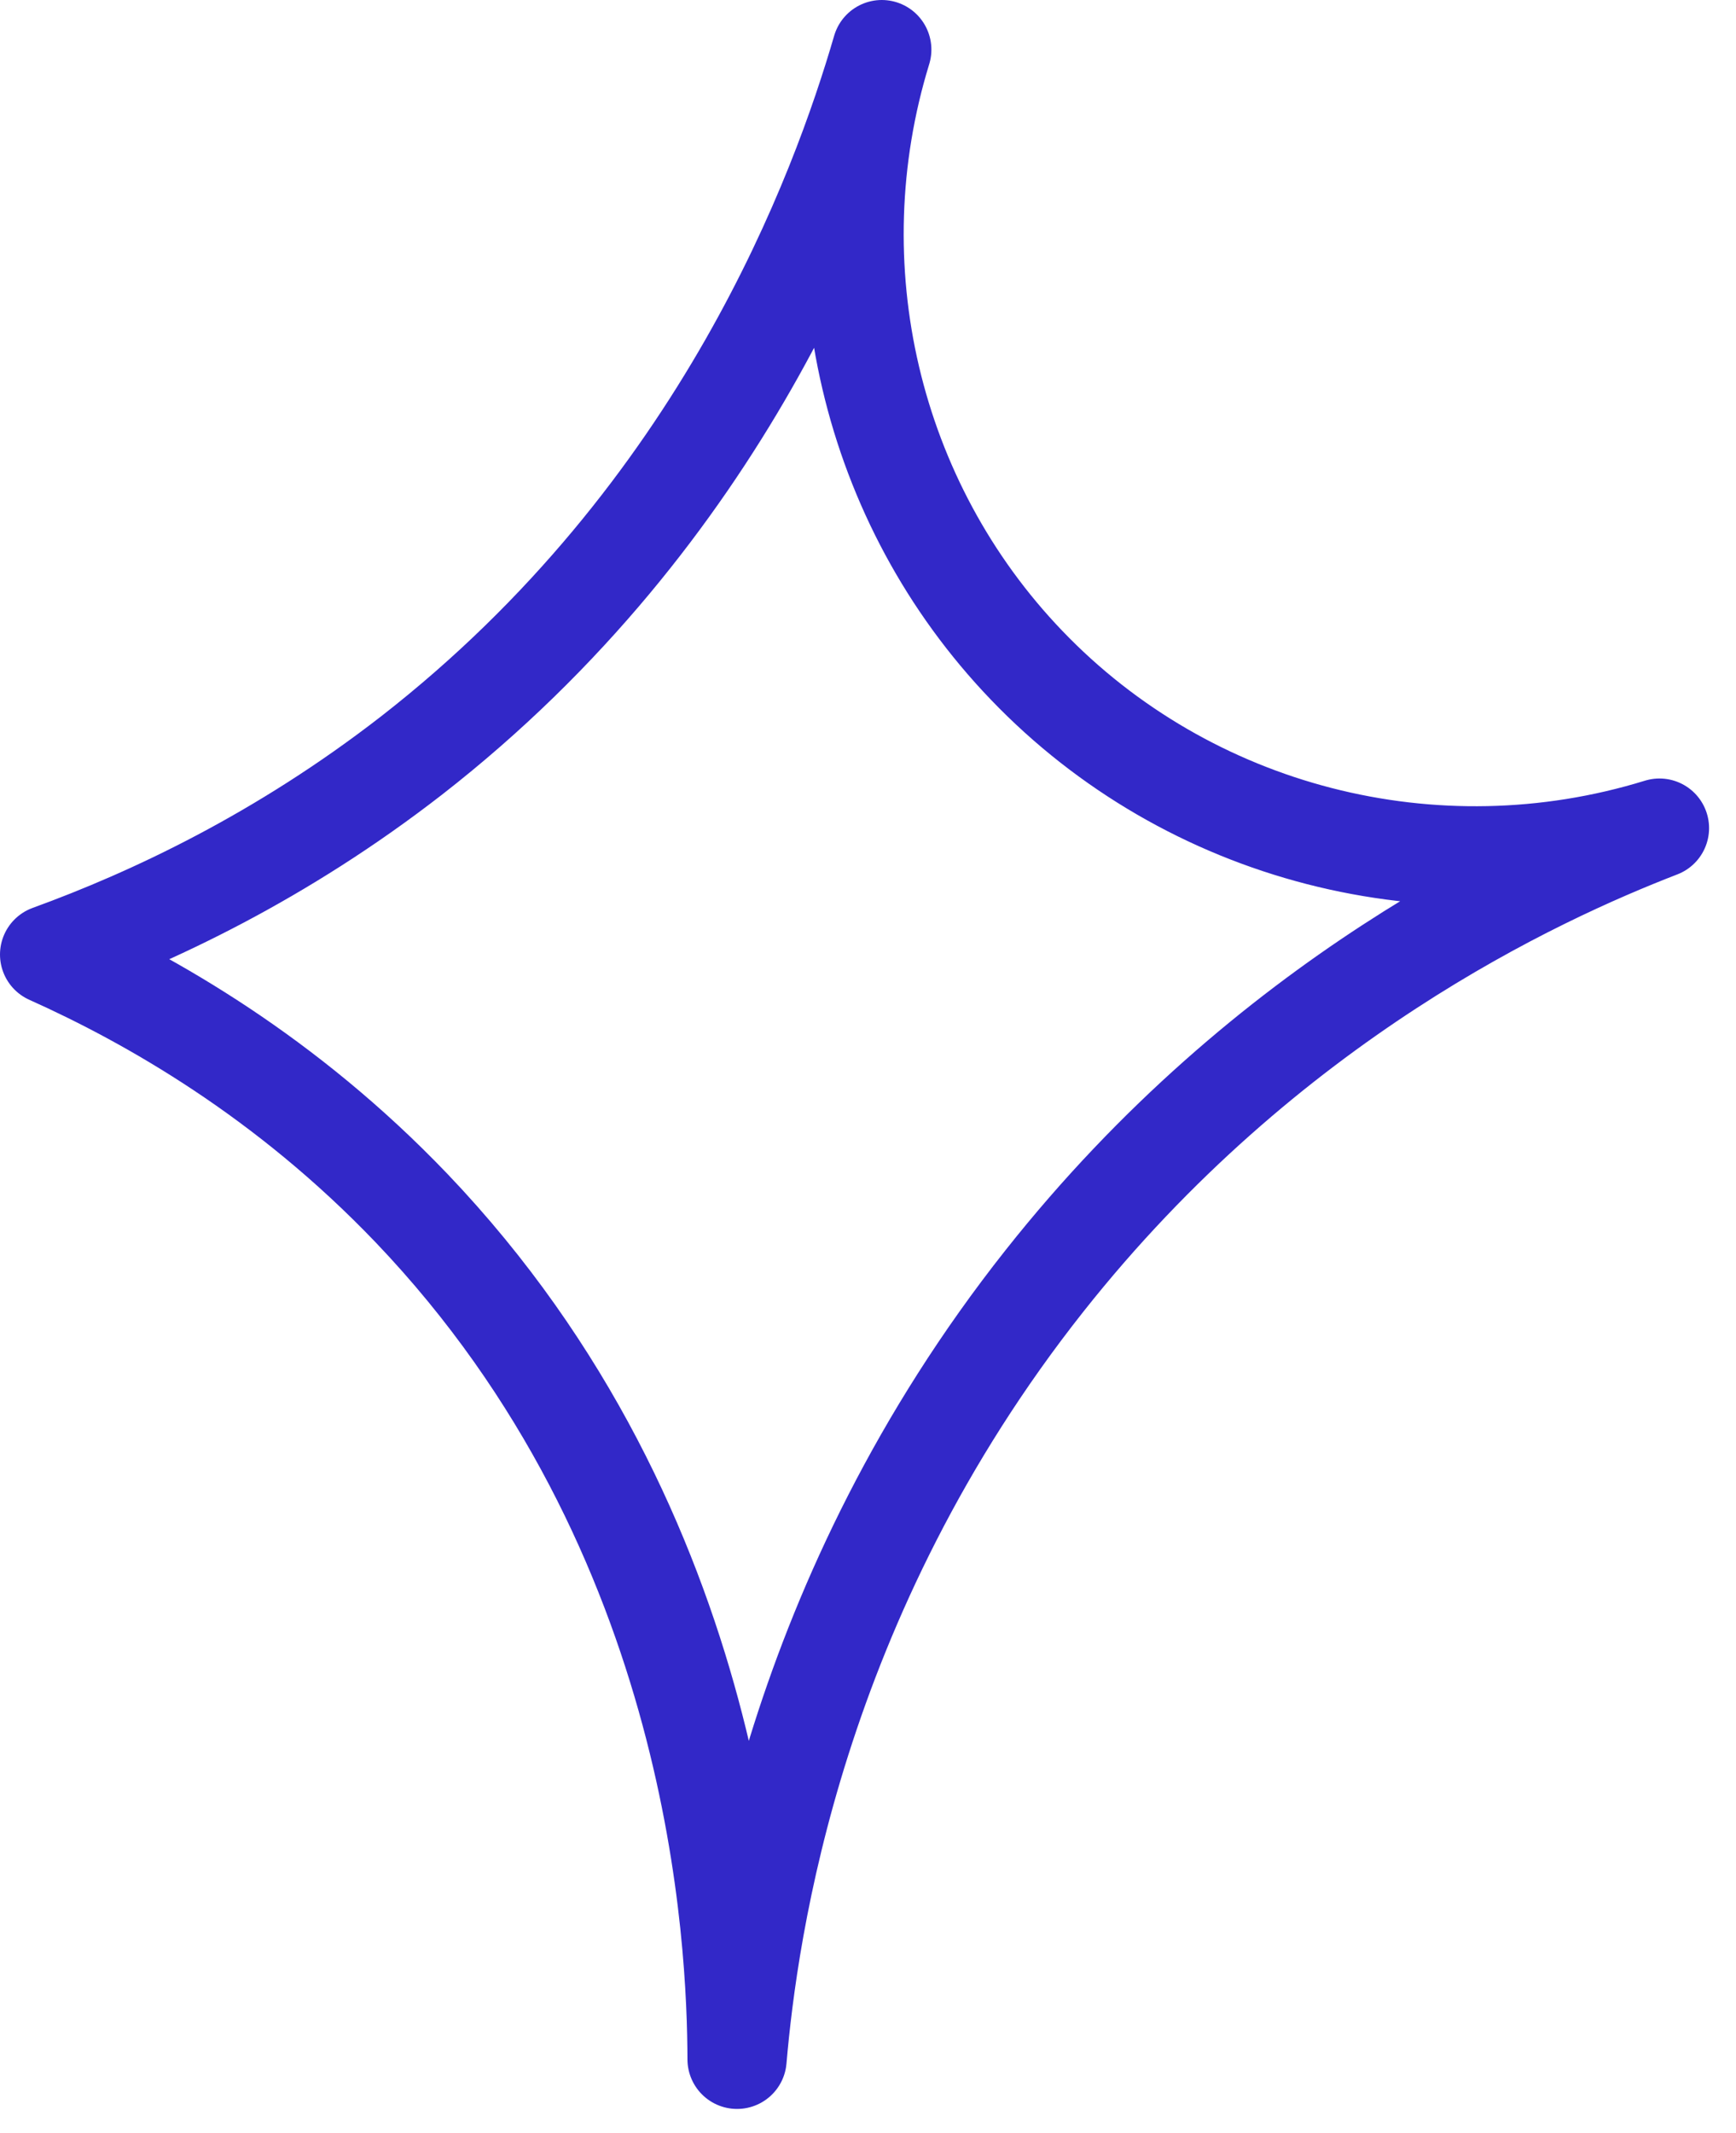
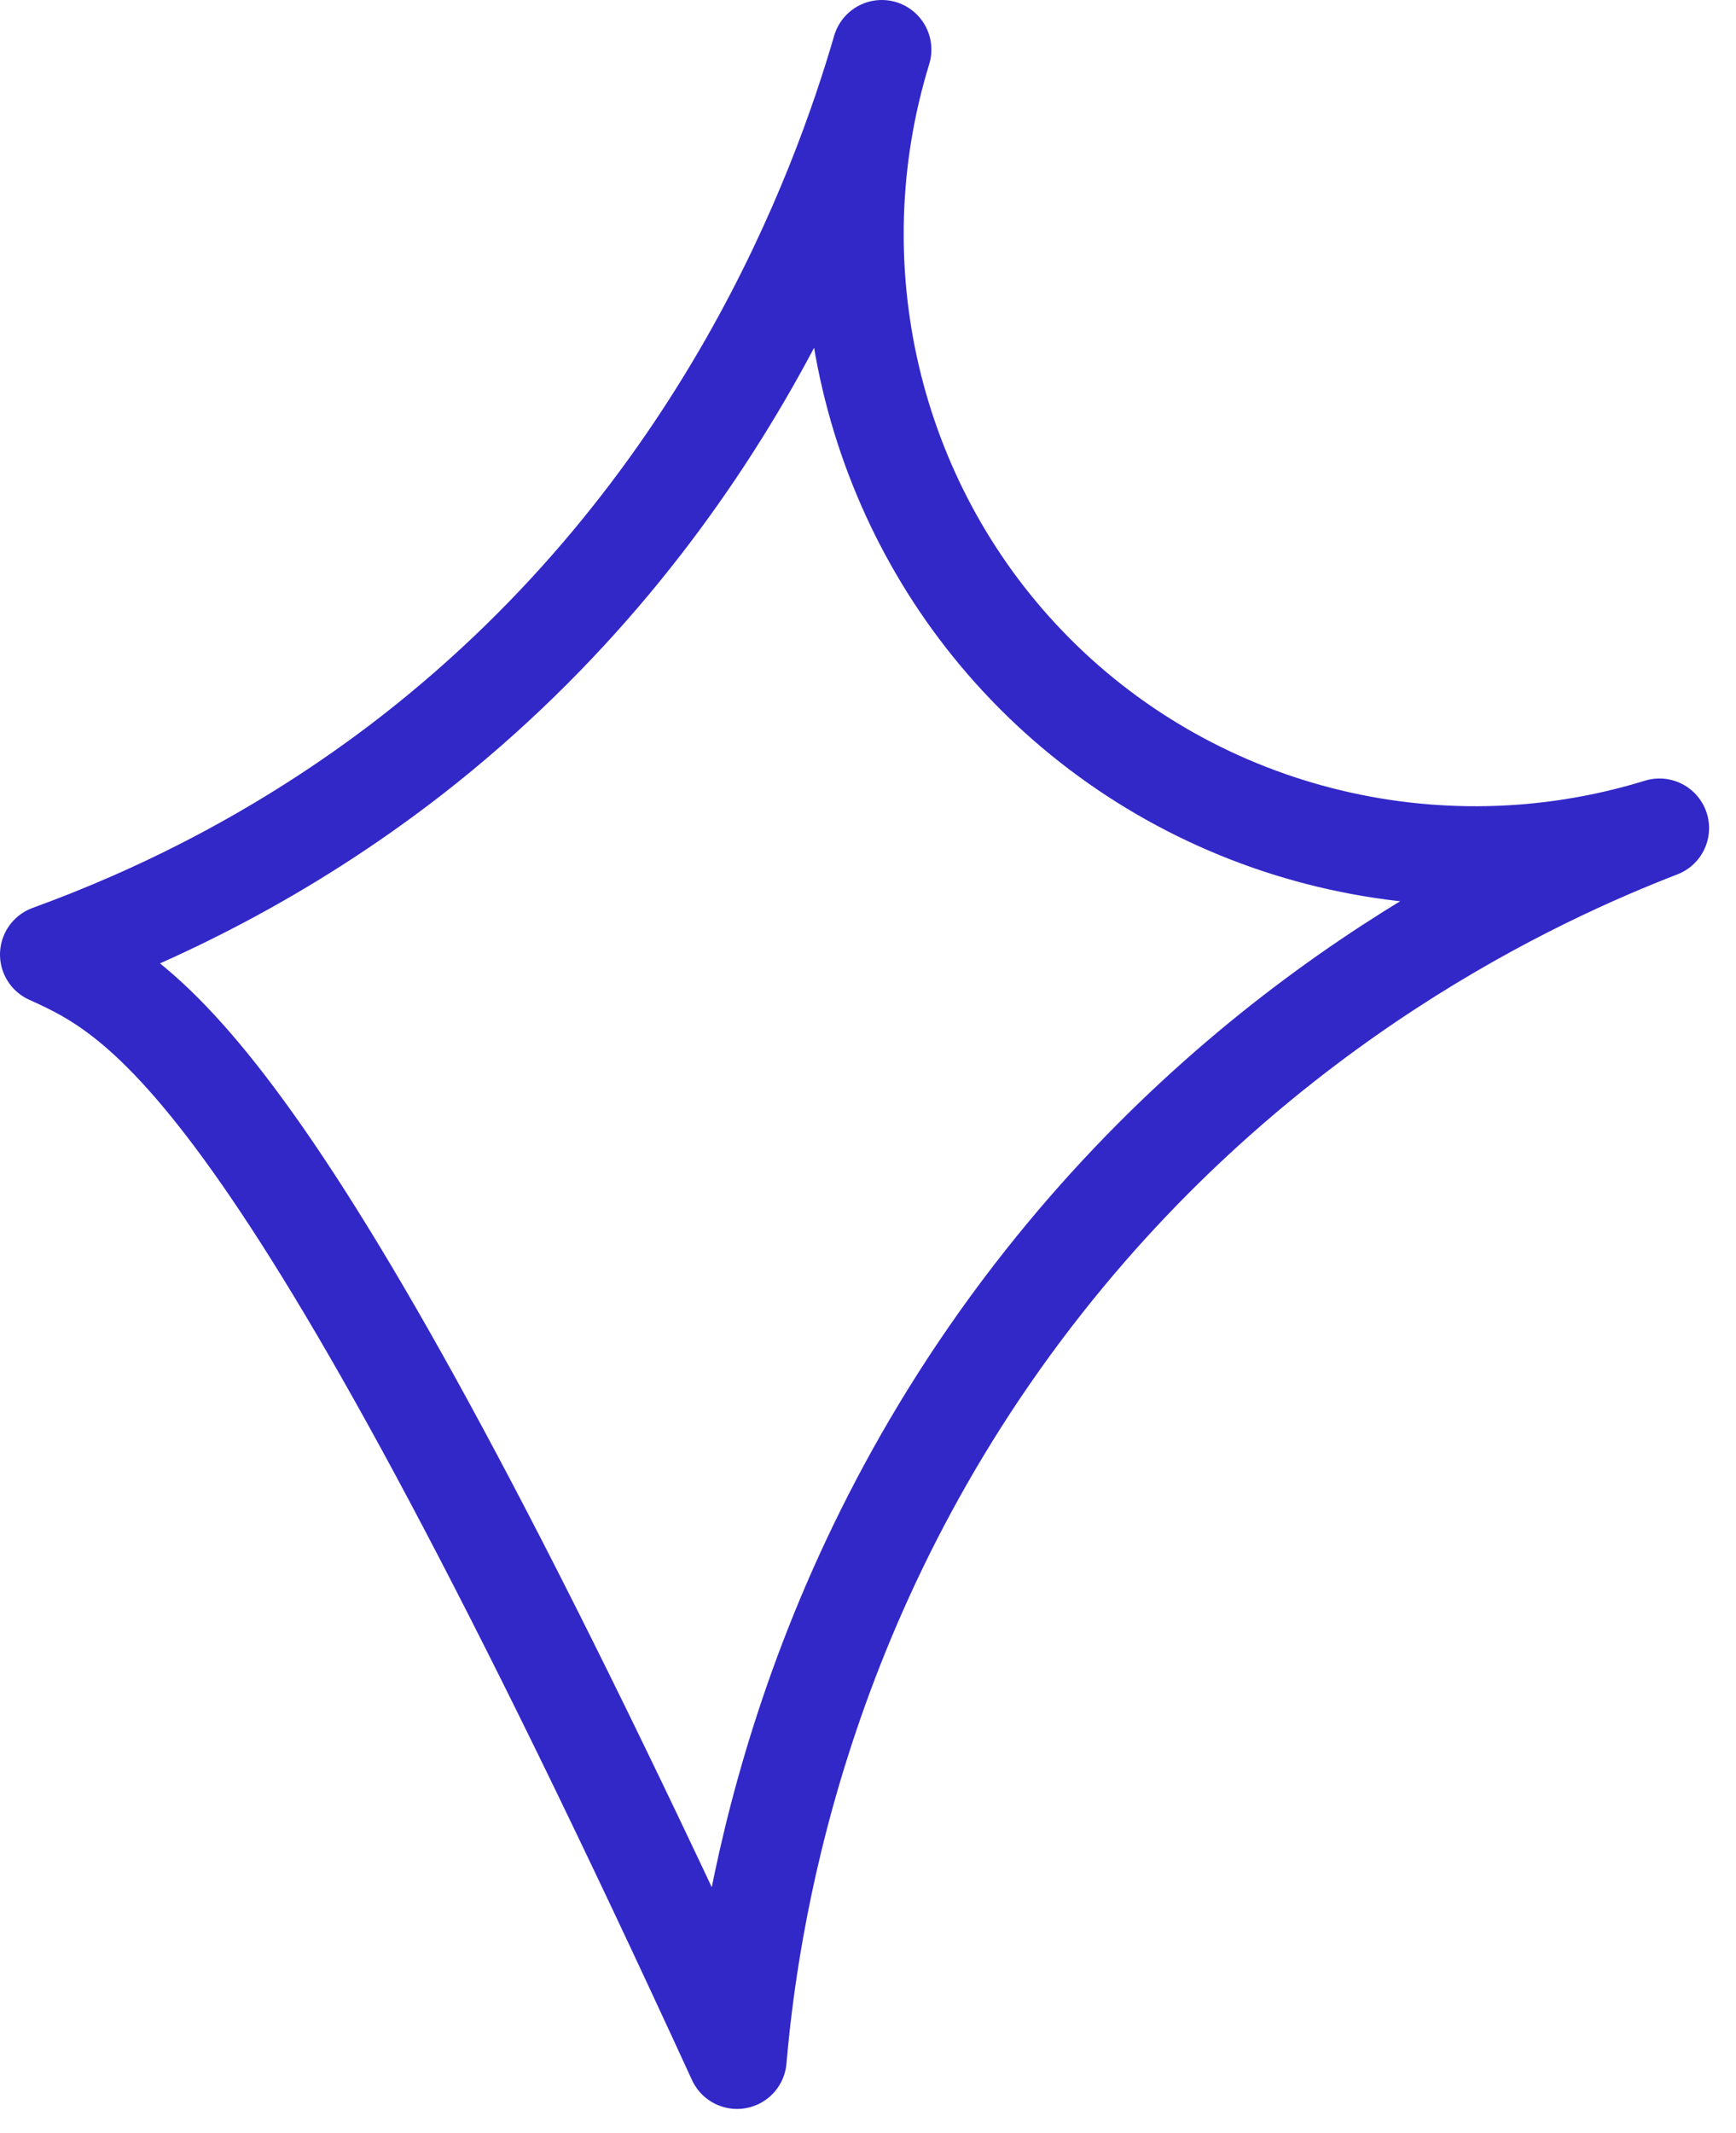
<svg xmlns="http://www.w3.org/2000/svg" width="35" height="43" viewBox="0 0 35 43" fill="none">
-   <path d="M17.778 1C16.436 5.368 17.552 10.132 20.696 13.408C23.961 16.814 28.915 18.092 33.457 16.692C30.968 17.655 25.553 20.138 21.059 25.817C16.008 32.199 15.087 38.88 14.86 41.509C14.852 39.171 14.545 30.896 8.298 24.353C5.768 21.707 3.037 20.154 1 19.24C3.069 18.488 5.671 17.267 8.298 15.228C14.594 10.326 16.946 3.855 17.778 1Z" stroke="#3228C8" stroke-width="2" stroke-miterlimit="10" stroke-linecap="round" stroke-linejoin="round" />
+   <path d="M17.778 1C16.436 5.368 17.552 10.132 20.696 13.408C23.961 16.814 28.915 18.092 33.457 16.692C30.968 17.655 25.553 20.138 21.059 25.817C16.008 32.199 15.087 38.88 14.86 41.509C5.768 21.707 3.037 20.154 1 19.24C3.069 18.488 5.671 17.267 8.298 15.228C14.594 10.326 16.946 3.855 17.778 1Z" stroke="#3228C8" stroke-width="2" stroke-miterlimit="10" stroke-linecap="round" stroke-linejoin="round" />
</svg>